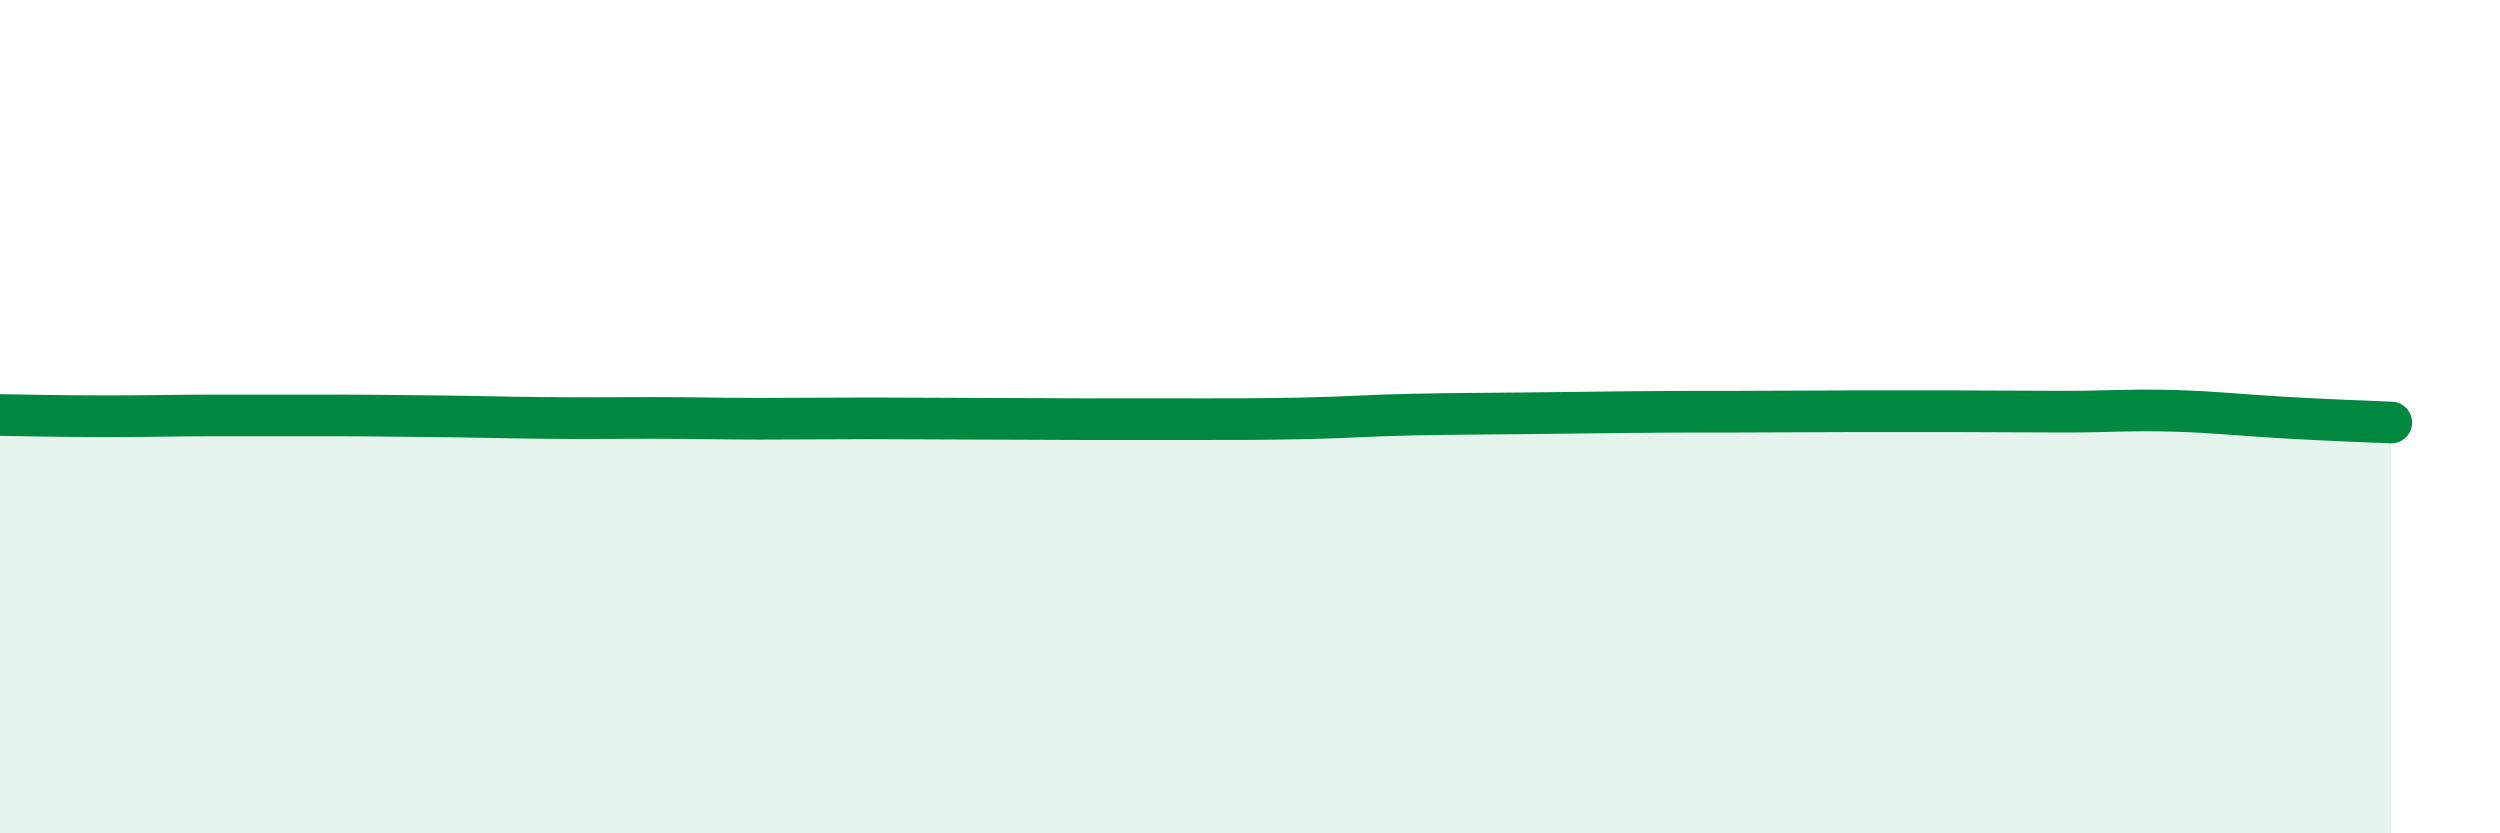
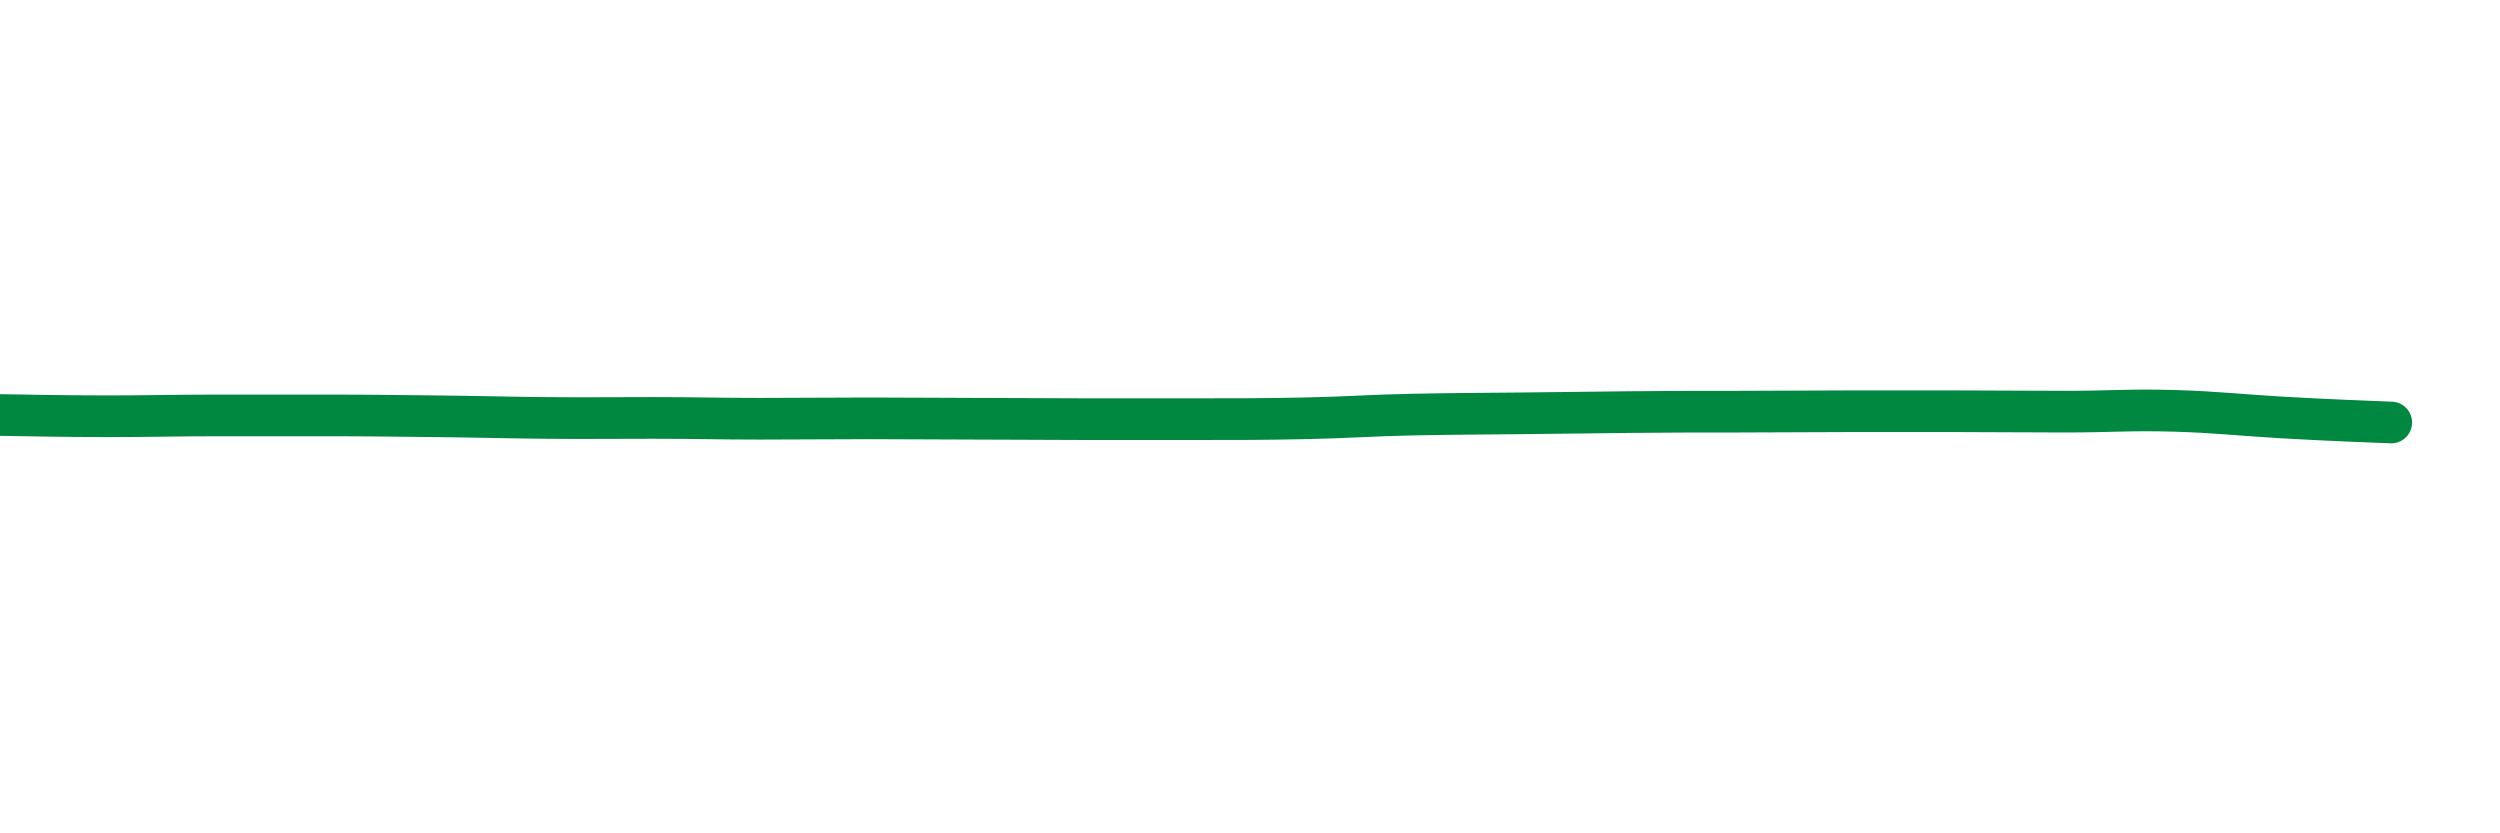
<svg xmlns="http://www.w3.org/2000/svg" width="60" height="20" viewBox="0 0 60 20">
-   <path d="M 0,9.96 C 0.52,9.97 1.57,9.99 2.61,9.99 C 3.65,9.99 4.18,9.97 5.22,9.97 C 6.26,9.97 6.79,9.97 7.83,9.97 C 8.87,9.97 9.39,9.98 10.43,9.99 C 11.47,10 12,10.02 13.04,10.03 C 14.08,10.04 14.61,10.03 15.65,10.03 C 16.69,10.03 17.22,10.05 18.26,10.05 C 19.3,10.05 19.83,10.04 20.87,10.04 C 21.91,10.04 22.44,10.05 23.48,10.05 C 24.52,10.05 25.05,10.06 26.09,10.06 C 27.13,10.06 27.66,10.06 28.7,10.06 C 29.74,10.06 30.26,10.06 31.3,10.04 C 32.34,10.02 32.87,9.97 33.91,9.95 C 34.95,9.93 35.48,9.93 36.52,9.92 C 37.56,9.91 38.09,9.9 39.13,9.89 C 40.17,9.88 40.7,9.88 41.74,9.88 C 42.78,9.88 43.31,9.87 44.35,9.87 C 45.39,9.87 45.92,9.87 46.96,9.87 C 48,9.87 48.53,9.88 49.57,9.88 C 50.61,9.88 51.13,9.83 52.17,9.86 C 53.21,9.89 53.74,9.96 54.78,10.02 C 55.82,10.08 56.87,10.12 57.39,10.14L57.39 20L0 20Z" fill="#008740" opacity="0.1" stroke-linecap="round" stroke-linejoin="round" />
  <path d="M 0,9.96 C 0.52,9.97 1.57,9.99 2.61,9.99 C 3.65,9.99 4.18,9.97 5.22,9.97 C 6.26,9.97 6.79,9.97 7.83,9.97 C 8.87,9.97 9.39,9.98 10.43,9.99 C 11.47,10 12,10.02 13.04,10.03 C 14.08,10.04 14.61,10.03 15.65,10.03 C 16.69,10.03 17.22,10.05 18.26,10.05 C 19.3,10.05 19.83,10.04 20.87,10.04 C 21.91,10.04 22.44,10.05 23.48,10.05 C 24.52,10.05 25.05,10.06 26.09,10.06 C 27.13,10.06 27.66,10.06 28.7,10.06 C 29.74,10.06 30.26,10.06 31.3,10.04 C 32.34,10.02 32.87,9.97 33.91,9.95 C 34.95,9.93 35.48,9.93 36.52,9.92 C 37.56,9.91 38.09,9.9 39.13,9.89 C 40.17,9.88 40.7,9.88 41.74,9.88 C 42.78,9.88 43.31,9.87 44.35,9.87 C 45.39,9.87 45.92,9.87 46.96,9.87 C 48,9.87 48.53,9.88 49.57,9.88 C 50.61,9.88 51.13,9.83 52.17,9.86 C 53.21,9.89 53.74,9.96 54.78,10.02 C 55.82,10.08 56.87,10.12 57.39,10.14" stroke="#008740" stroke-width="1" fill="none" stroke-linecap="round" stroke-linejoin="round" />
</svg>